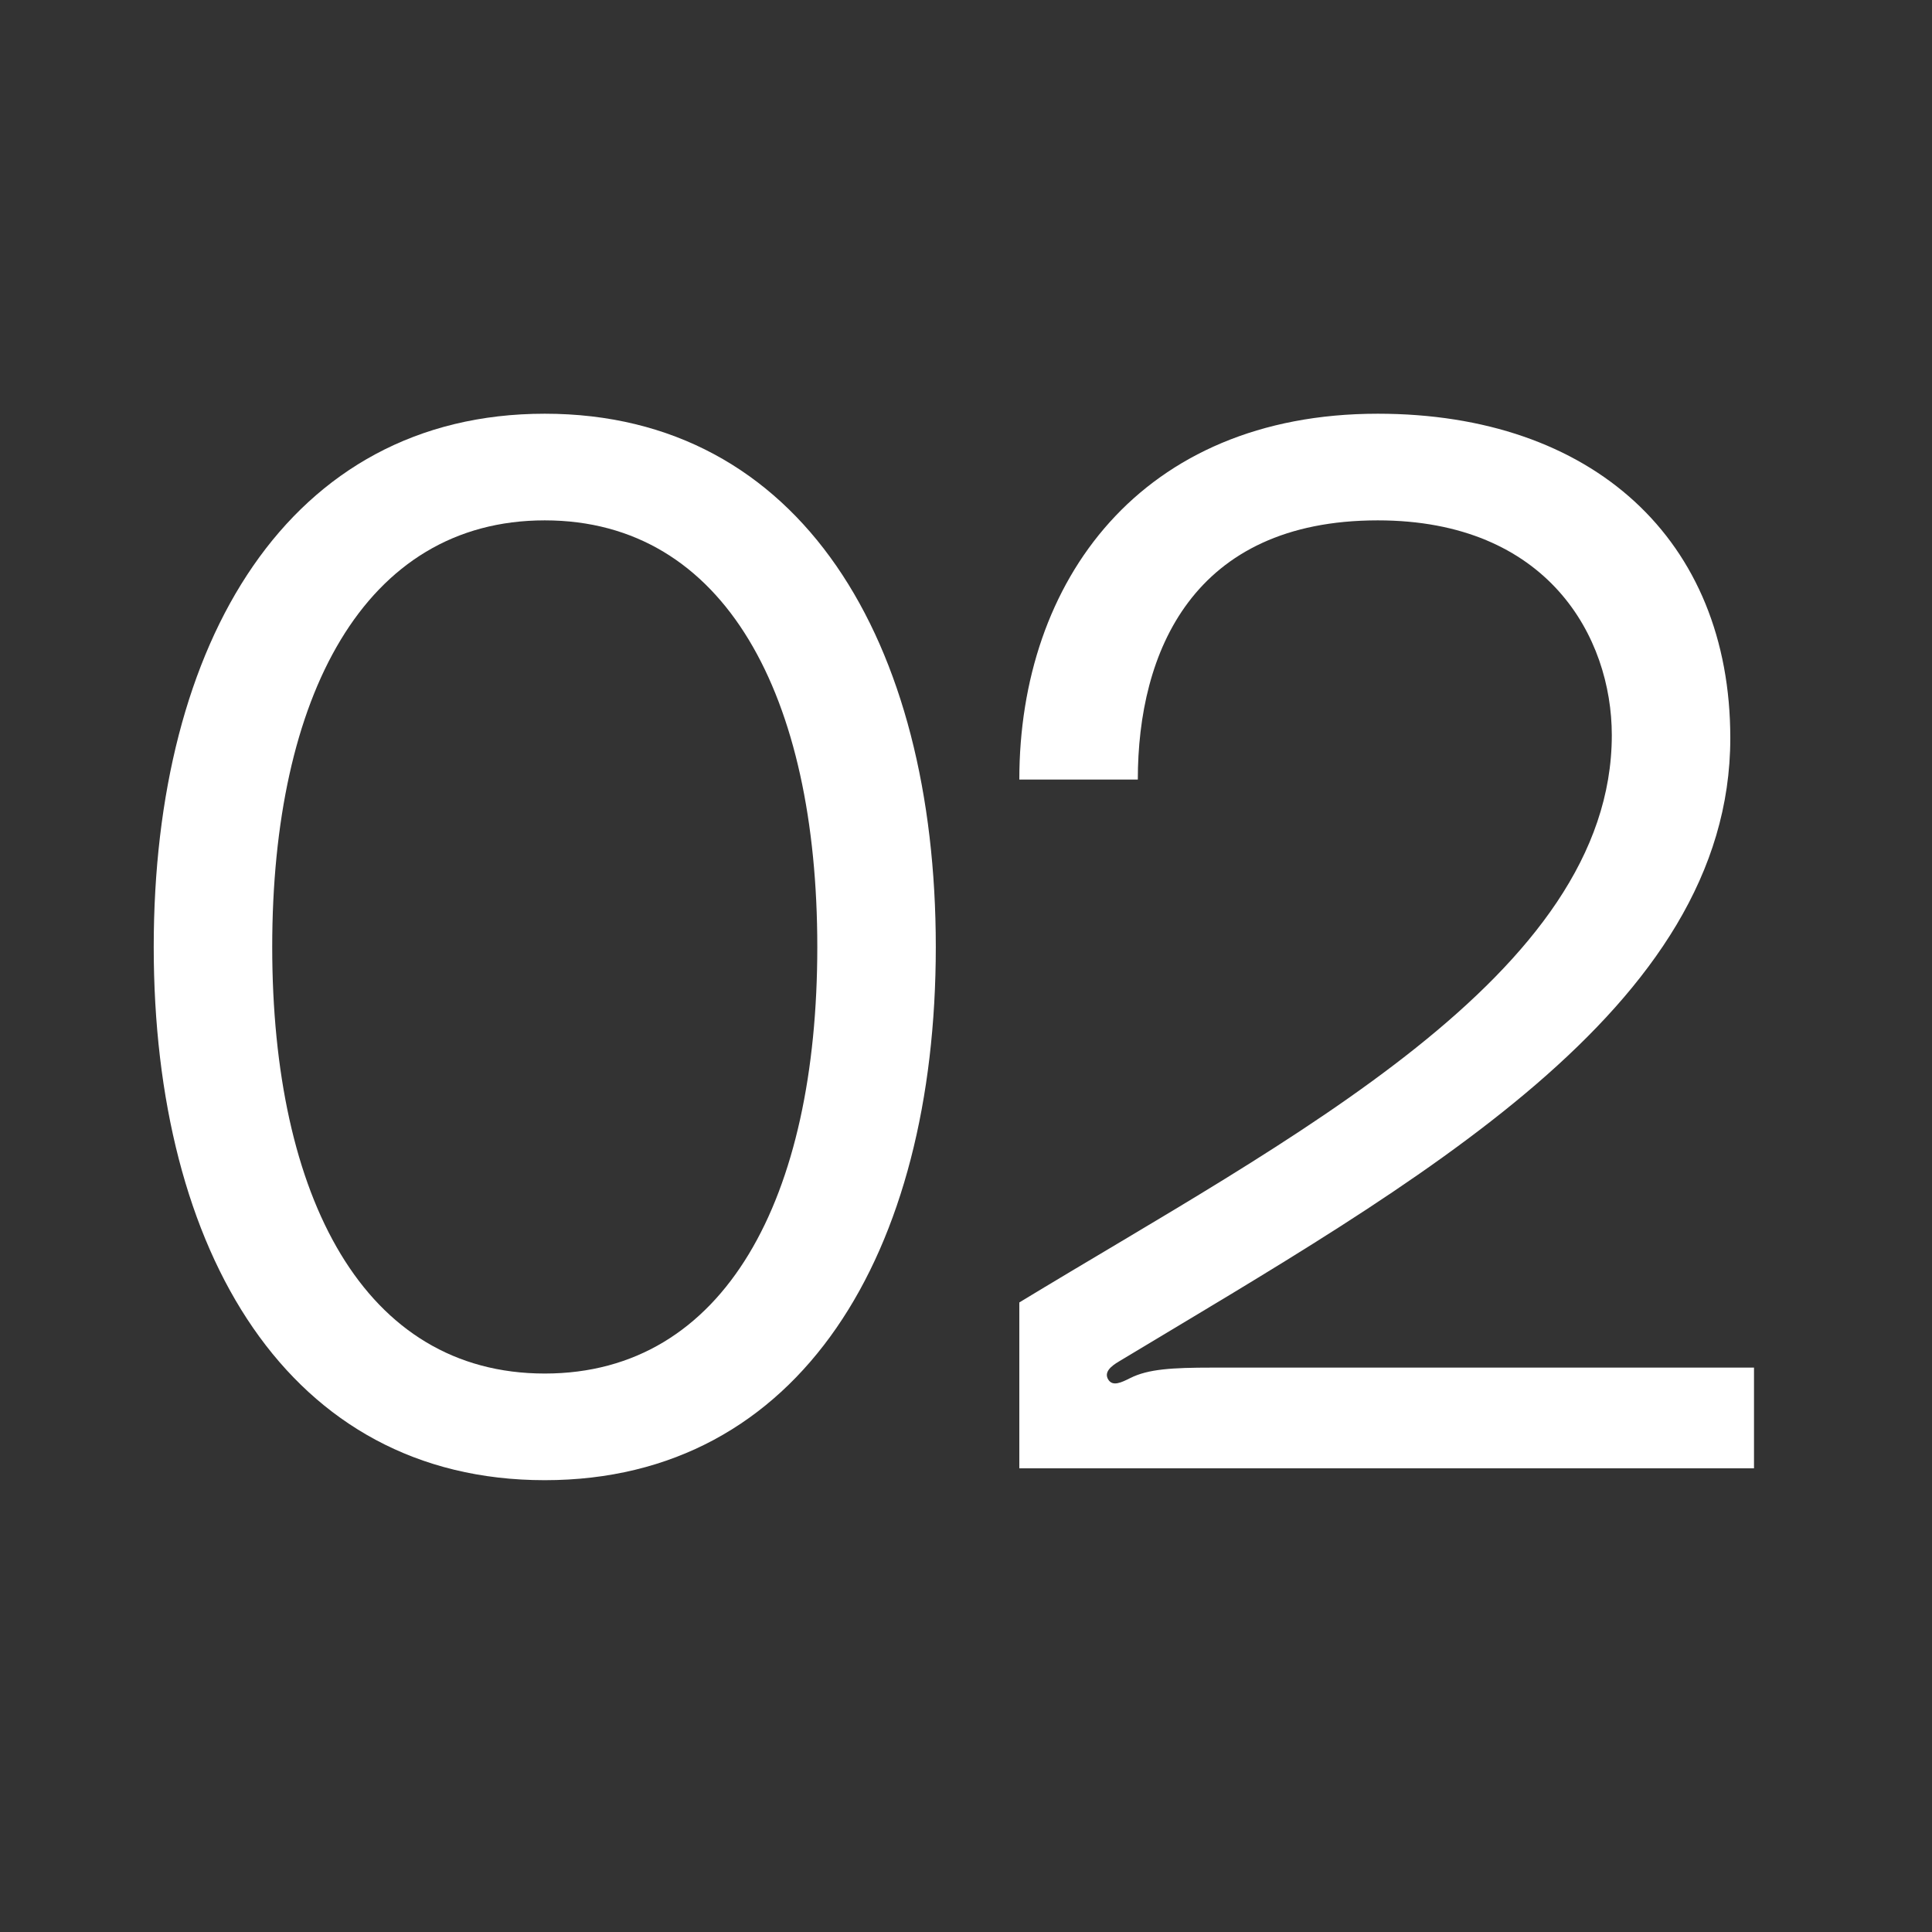
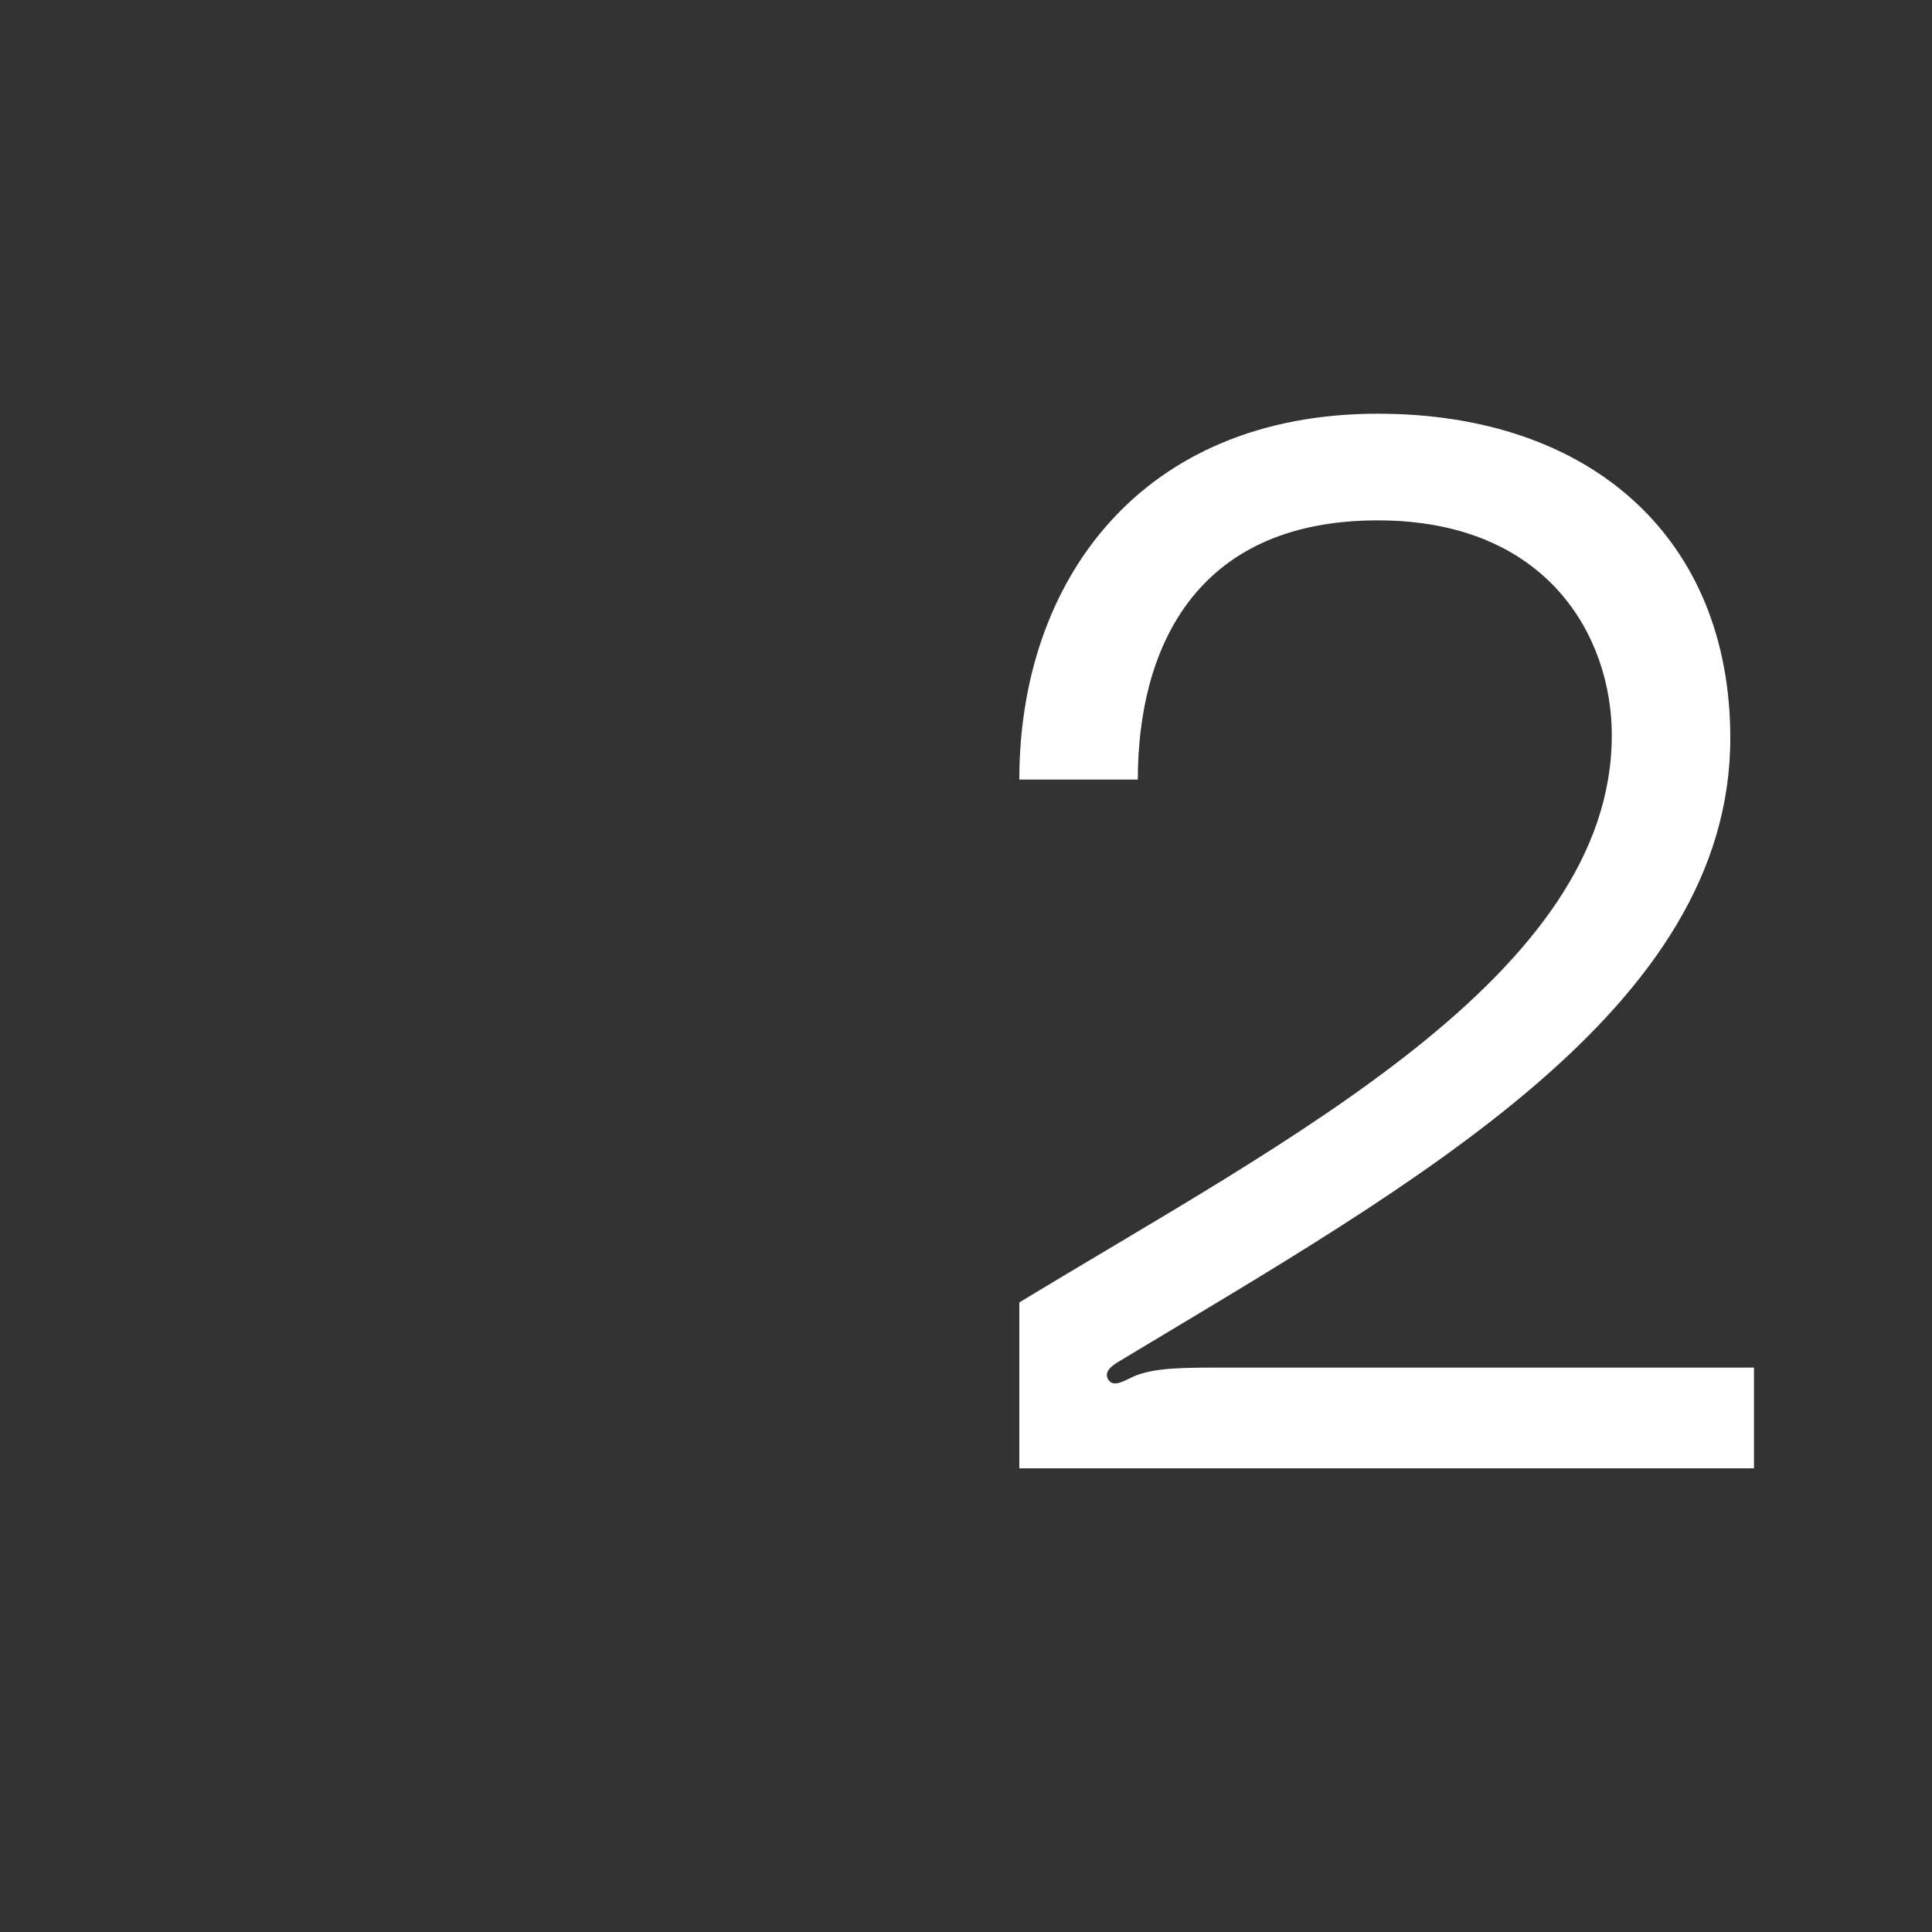
<svg xmlns="http://www.w3.org/2000/svg" width="150" height="150" viewBox="0 0 150 150" fill="none">
  <rect x="0" y="0" width="150" height="150" fill="#333333" stroke="none" />
-   <path d="M42.295 32.121C22.4 32.121 11.935 49.831 11.935 73.521C11.935 97.211 22.4 114.921 42.295 114.921C62.19 114.921 72.655 97.211 72.655 73.521C72.655 49.831 62.19 32.121 42.295 32.121ZM42.295 106.641C28.265 106.641 21.135 92.956 21.135 73.521C21.135 54.086 28.265 40.401 42.295 40.401C56.325 40.401 63.455 54.086 63.455 73.521C63.455 92.956 56.325 106.641 42.295 106.641Z" fill="white" />
  <path d="M79.14 114.001H136.18L136.18 106.181H94.09C90.985 106.181 89.145 106.296 87.765 106.986C87.075 107.331 86.385 107.676 86.04 107.101C85.695 106.526 86.27 106.066 86.845 105.721C109.96 91.806 134.34 78.351 134.34 57.306C134.34 41.896 123.645 32.121 106.97 32.121C88.57 32.121 79.14 45.116 79.14 60.526H88.34C88.34 50.636 92.595 40.401 106.97 40.401C120.195 40.401 125.14 49.486 125.14 57.076C125.14 75.706 99.955 88.471 79.14 101.121L79.14 114.001Z" fill="white" />
</svg>